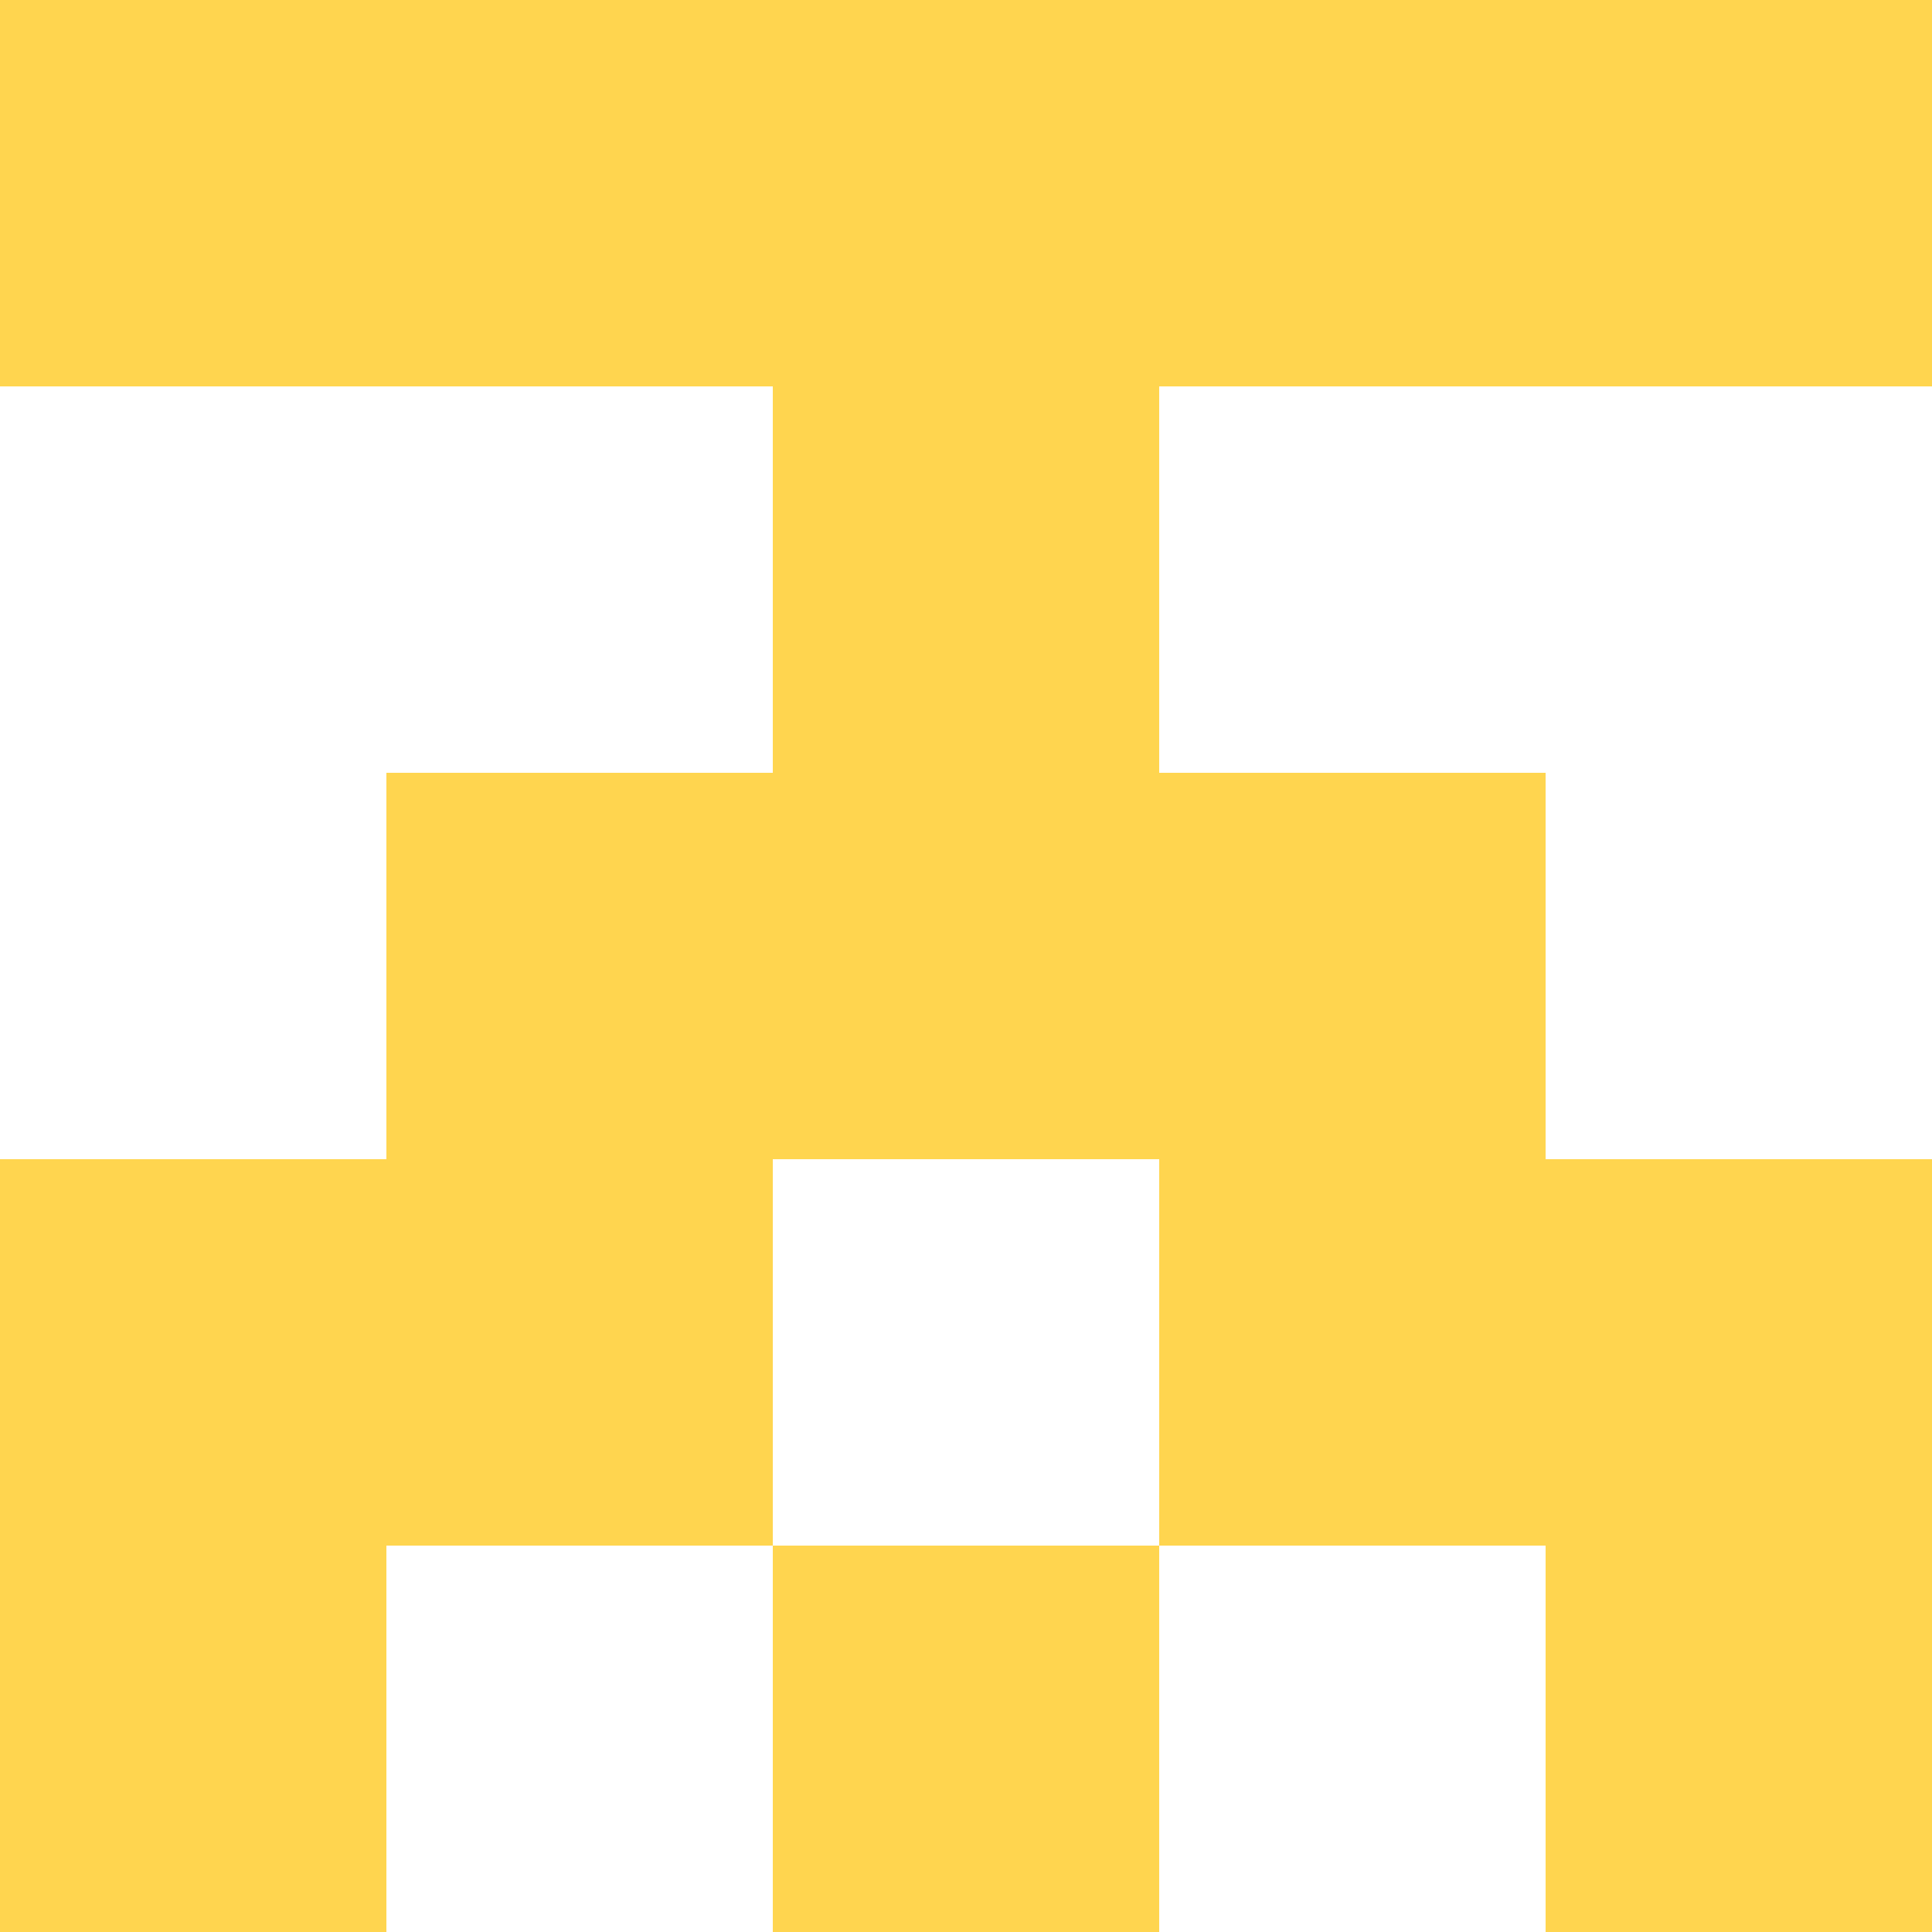
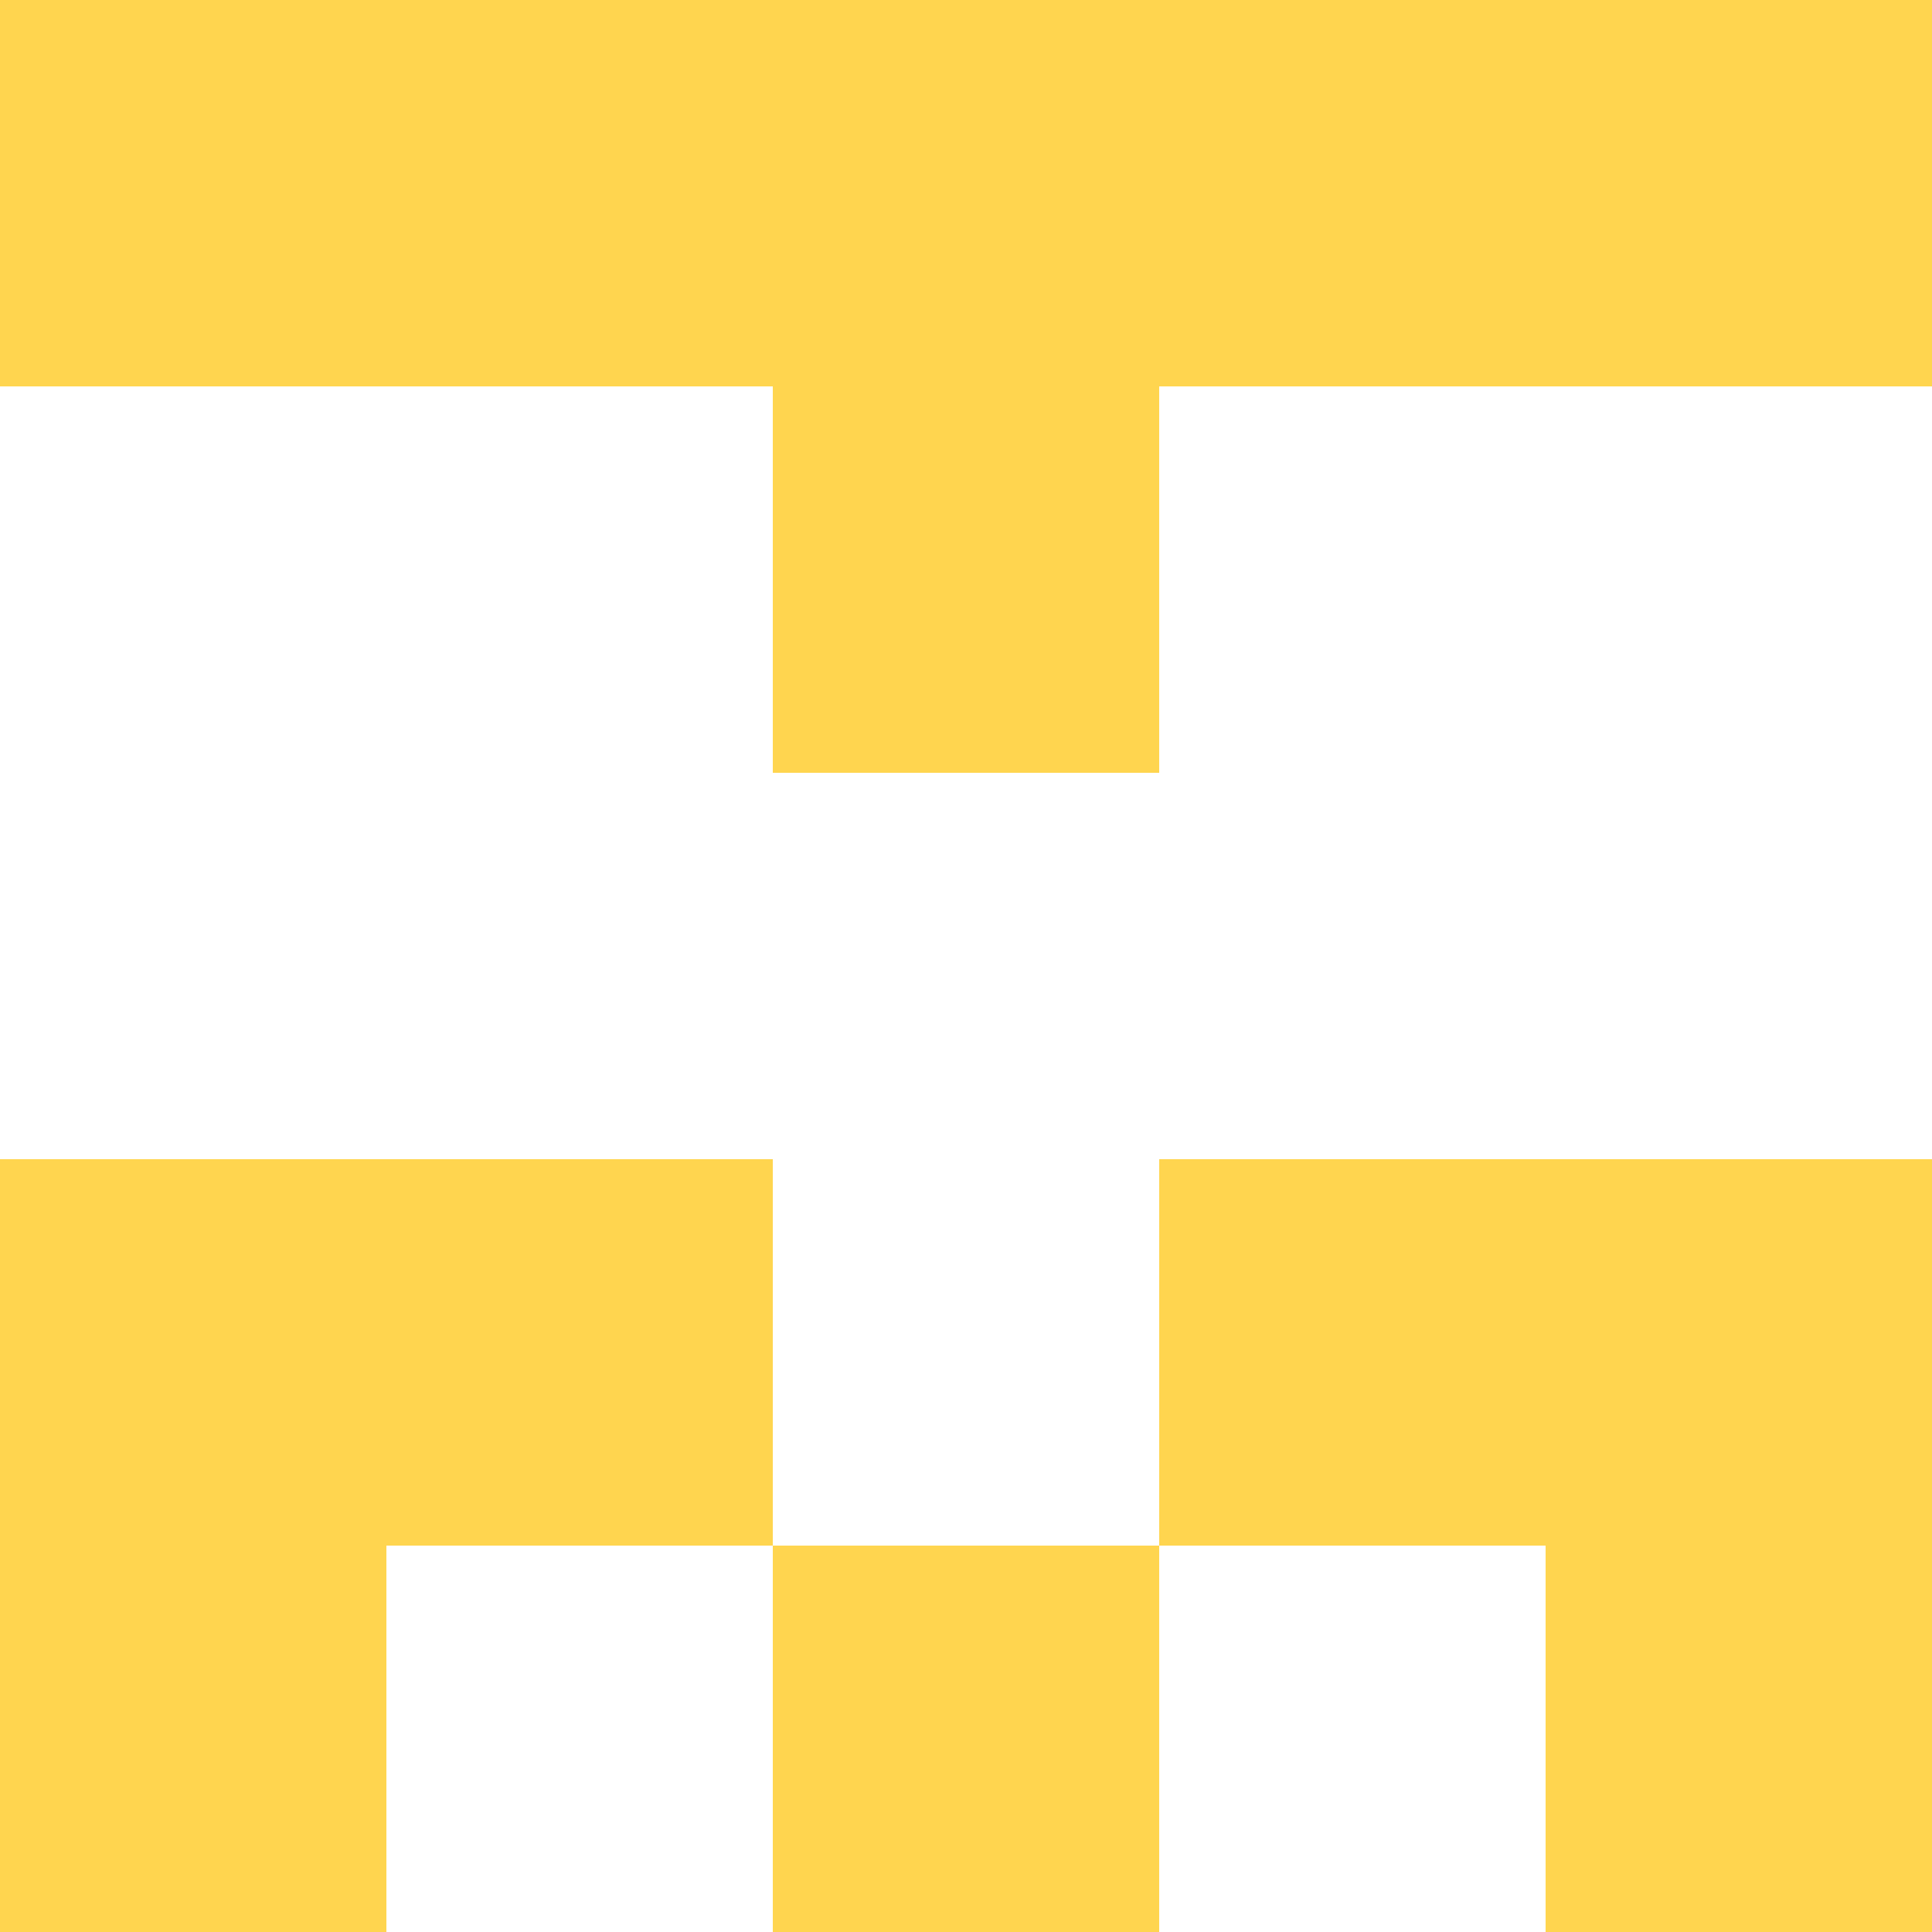
<svg xmlns="http://www.w3.org/2000/svg" viewBox="0 0 5 5" version="1.1" shape-rendering="crispEdges">
-   <path d="M0 0h5v5H0V0z" fill="#ffffff" />
  <path d="M0 0h5v1H0V0z" fill="#ffd54f" />
  <path d="M2 1h1v1H2V1z" fill="#ffd54f" />
-   <path d="M1 2h3v1H1V2z" fill="#ffd54f" />
+   <path d="M1 2h3v1V2z" fill="#ffd54f" />
  <path d="M0 3h2v1H0V3zm3 0h2v1H3V3z" fill-rule="evenodd" fill="#ffd54f" />
  <path d="M0 4h1v1H0V4zm2 0h1v1H2V4zm2 0h1v1H4V4z" fill-rule="evenodd" fill="#ffd54f" />
</svg>